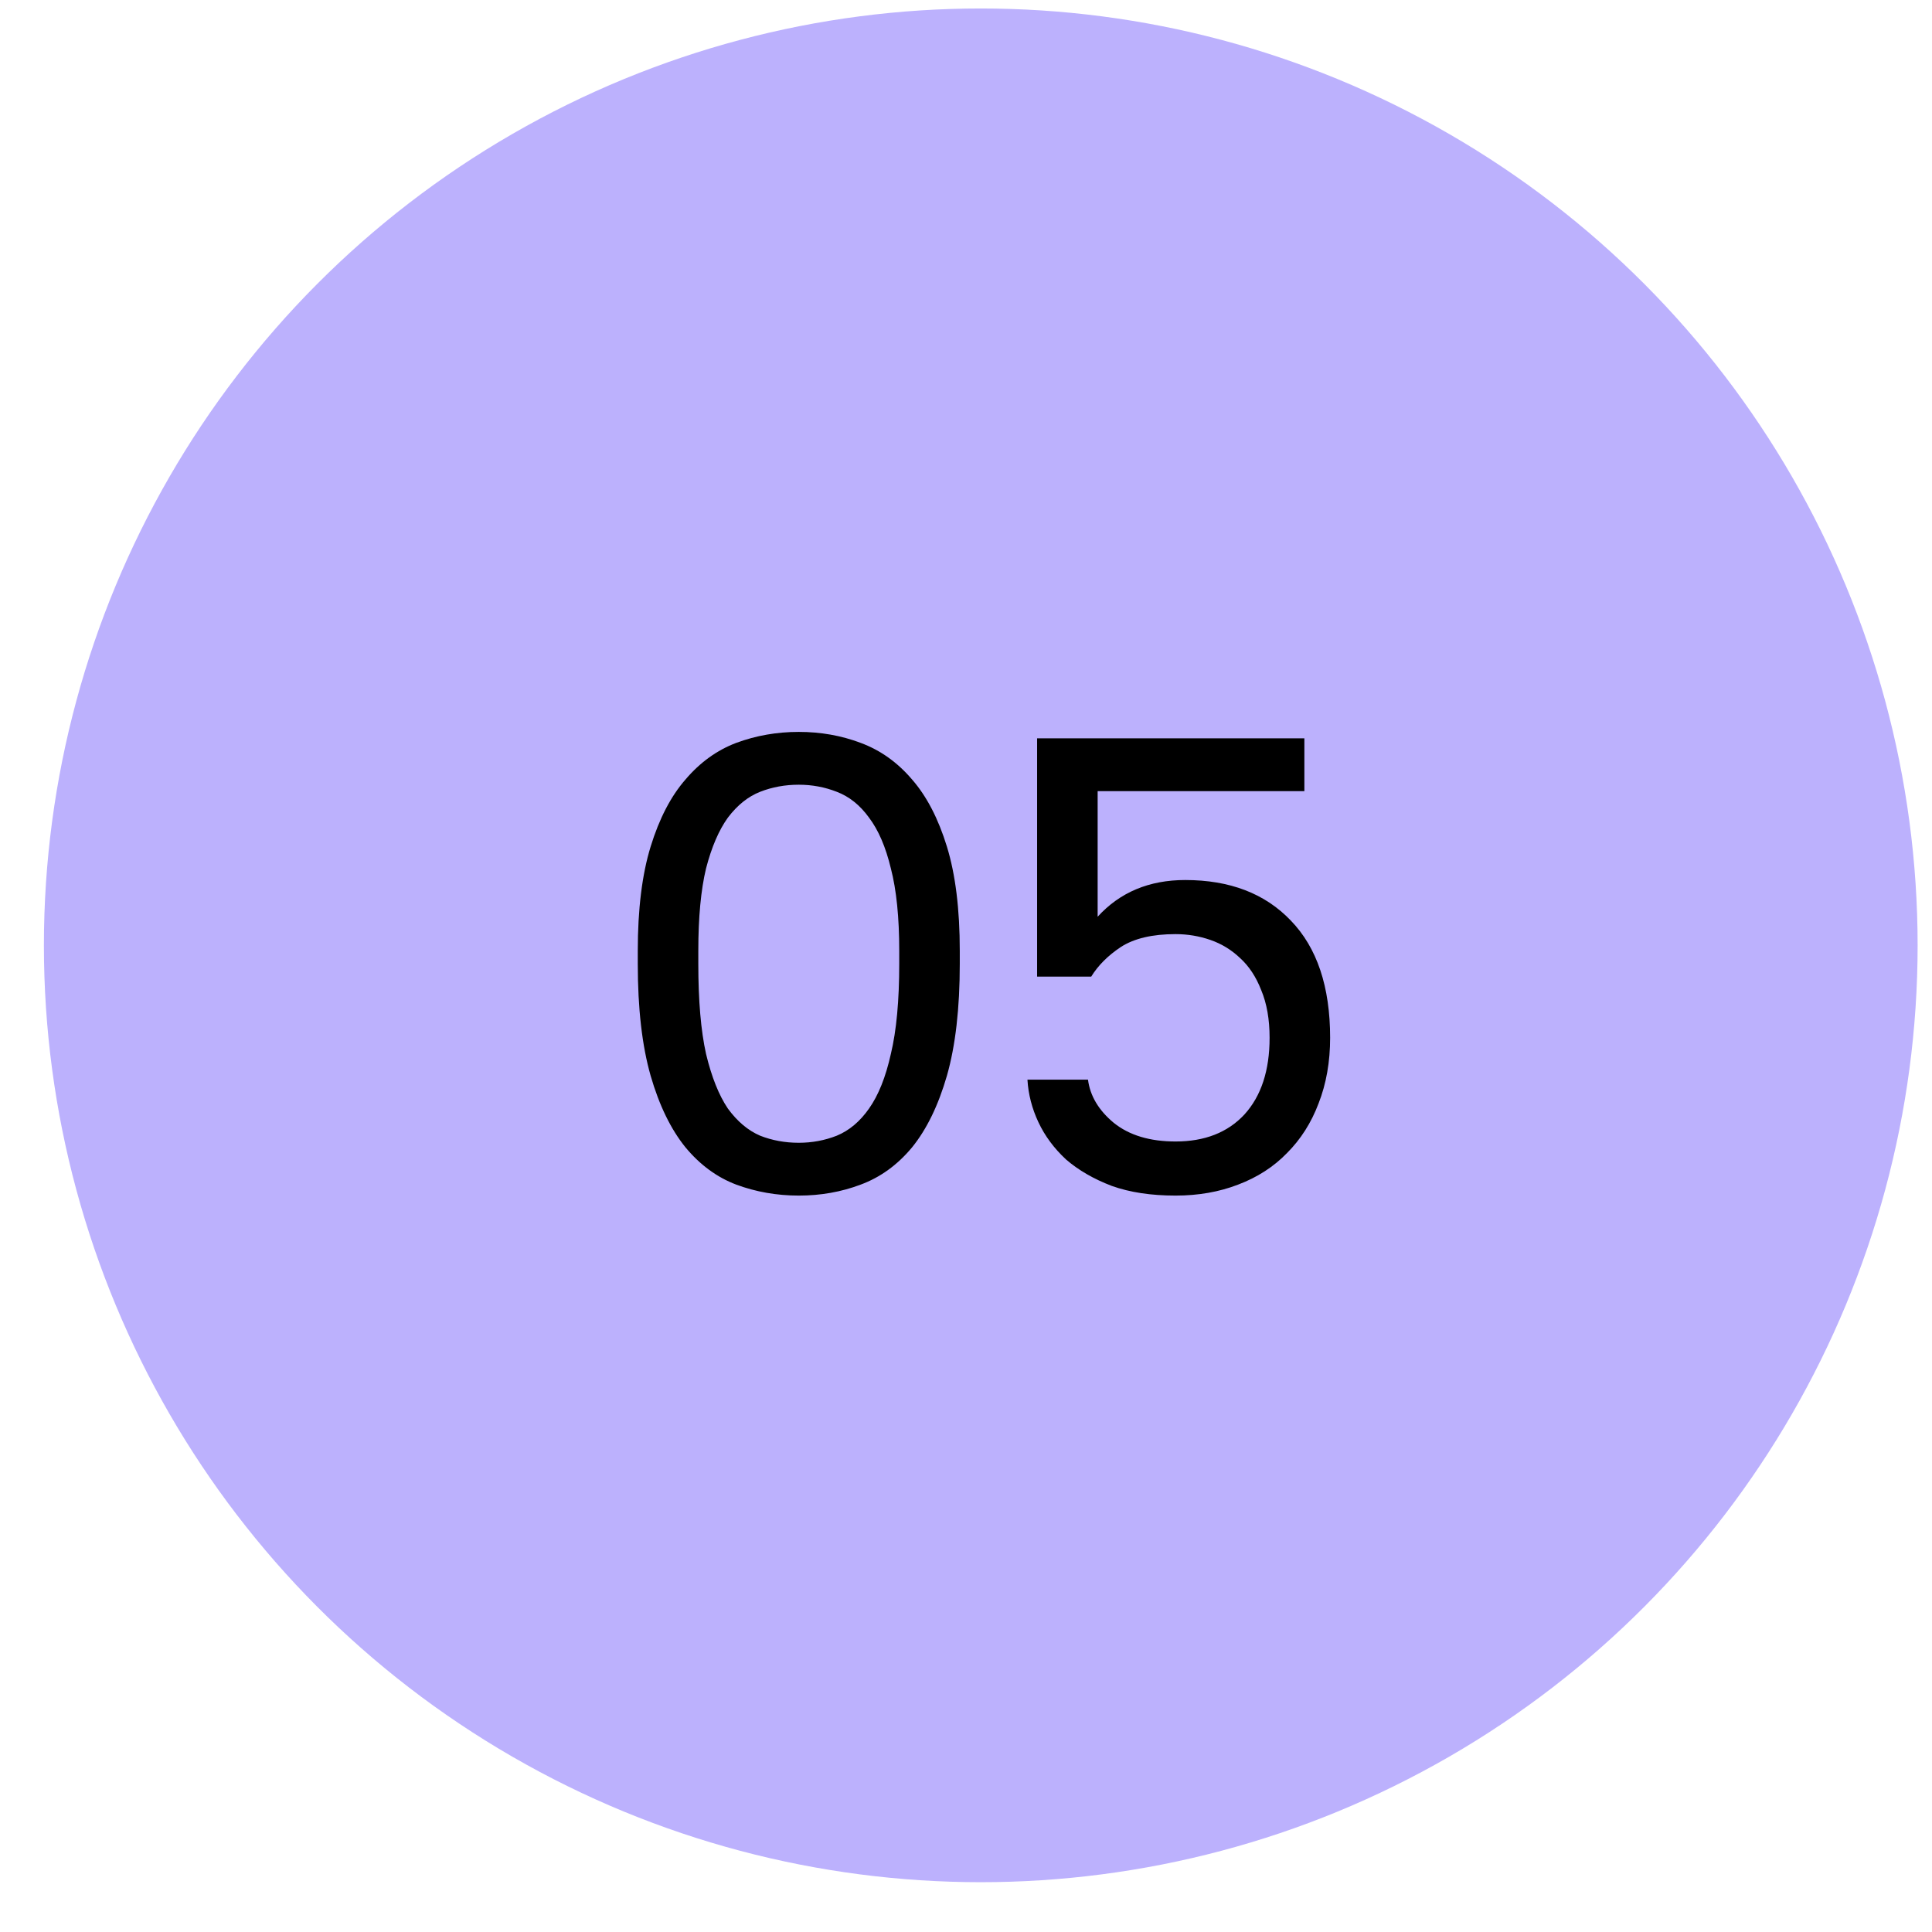
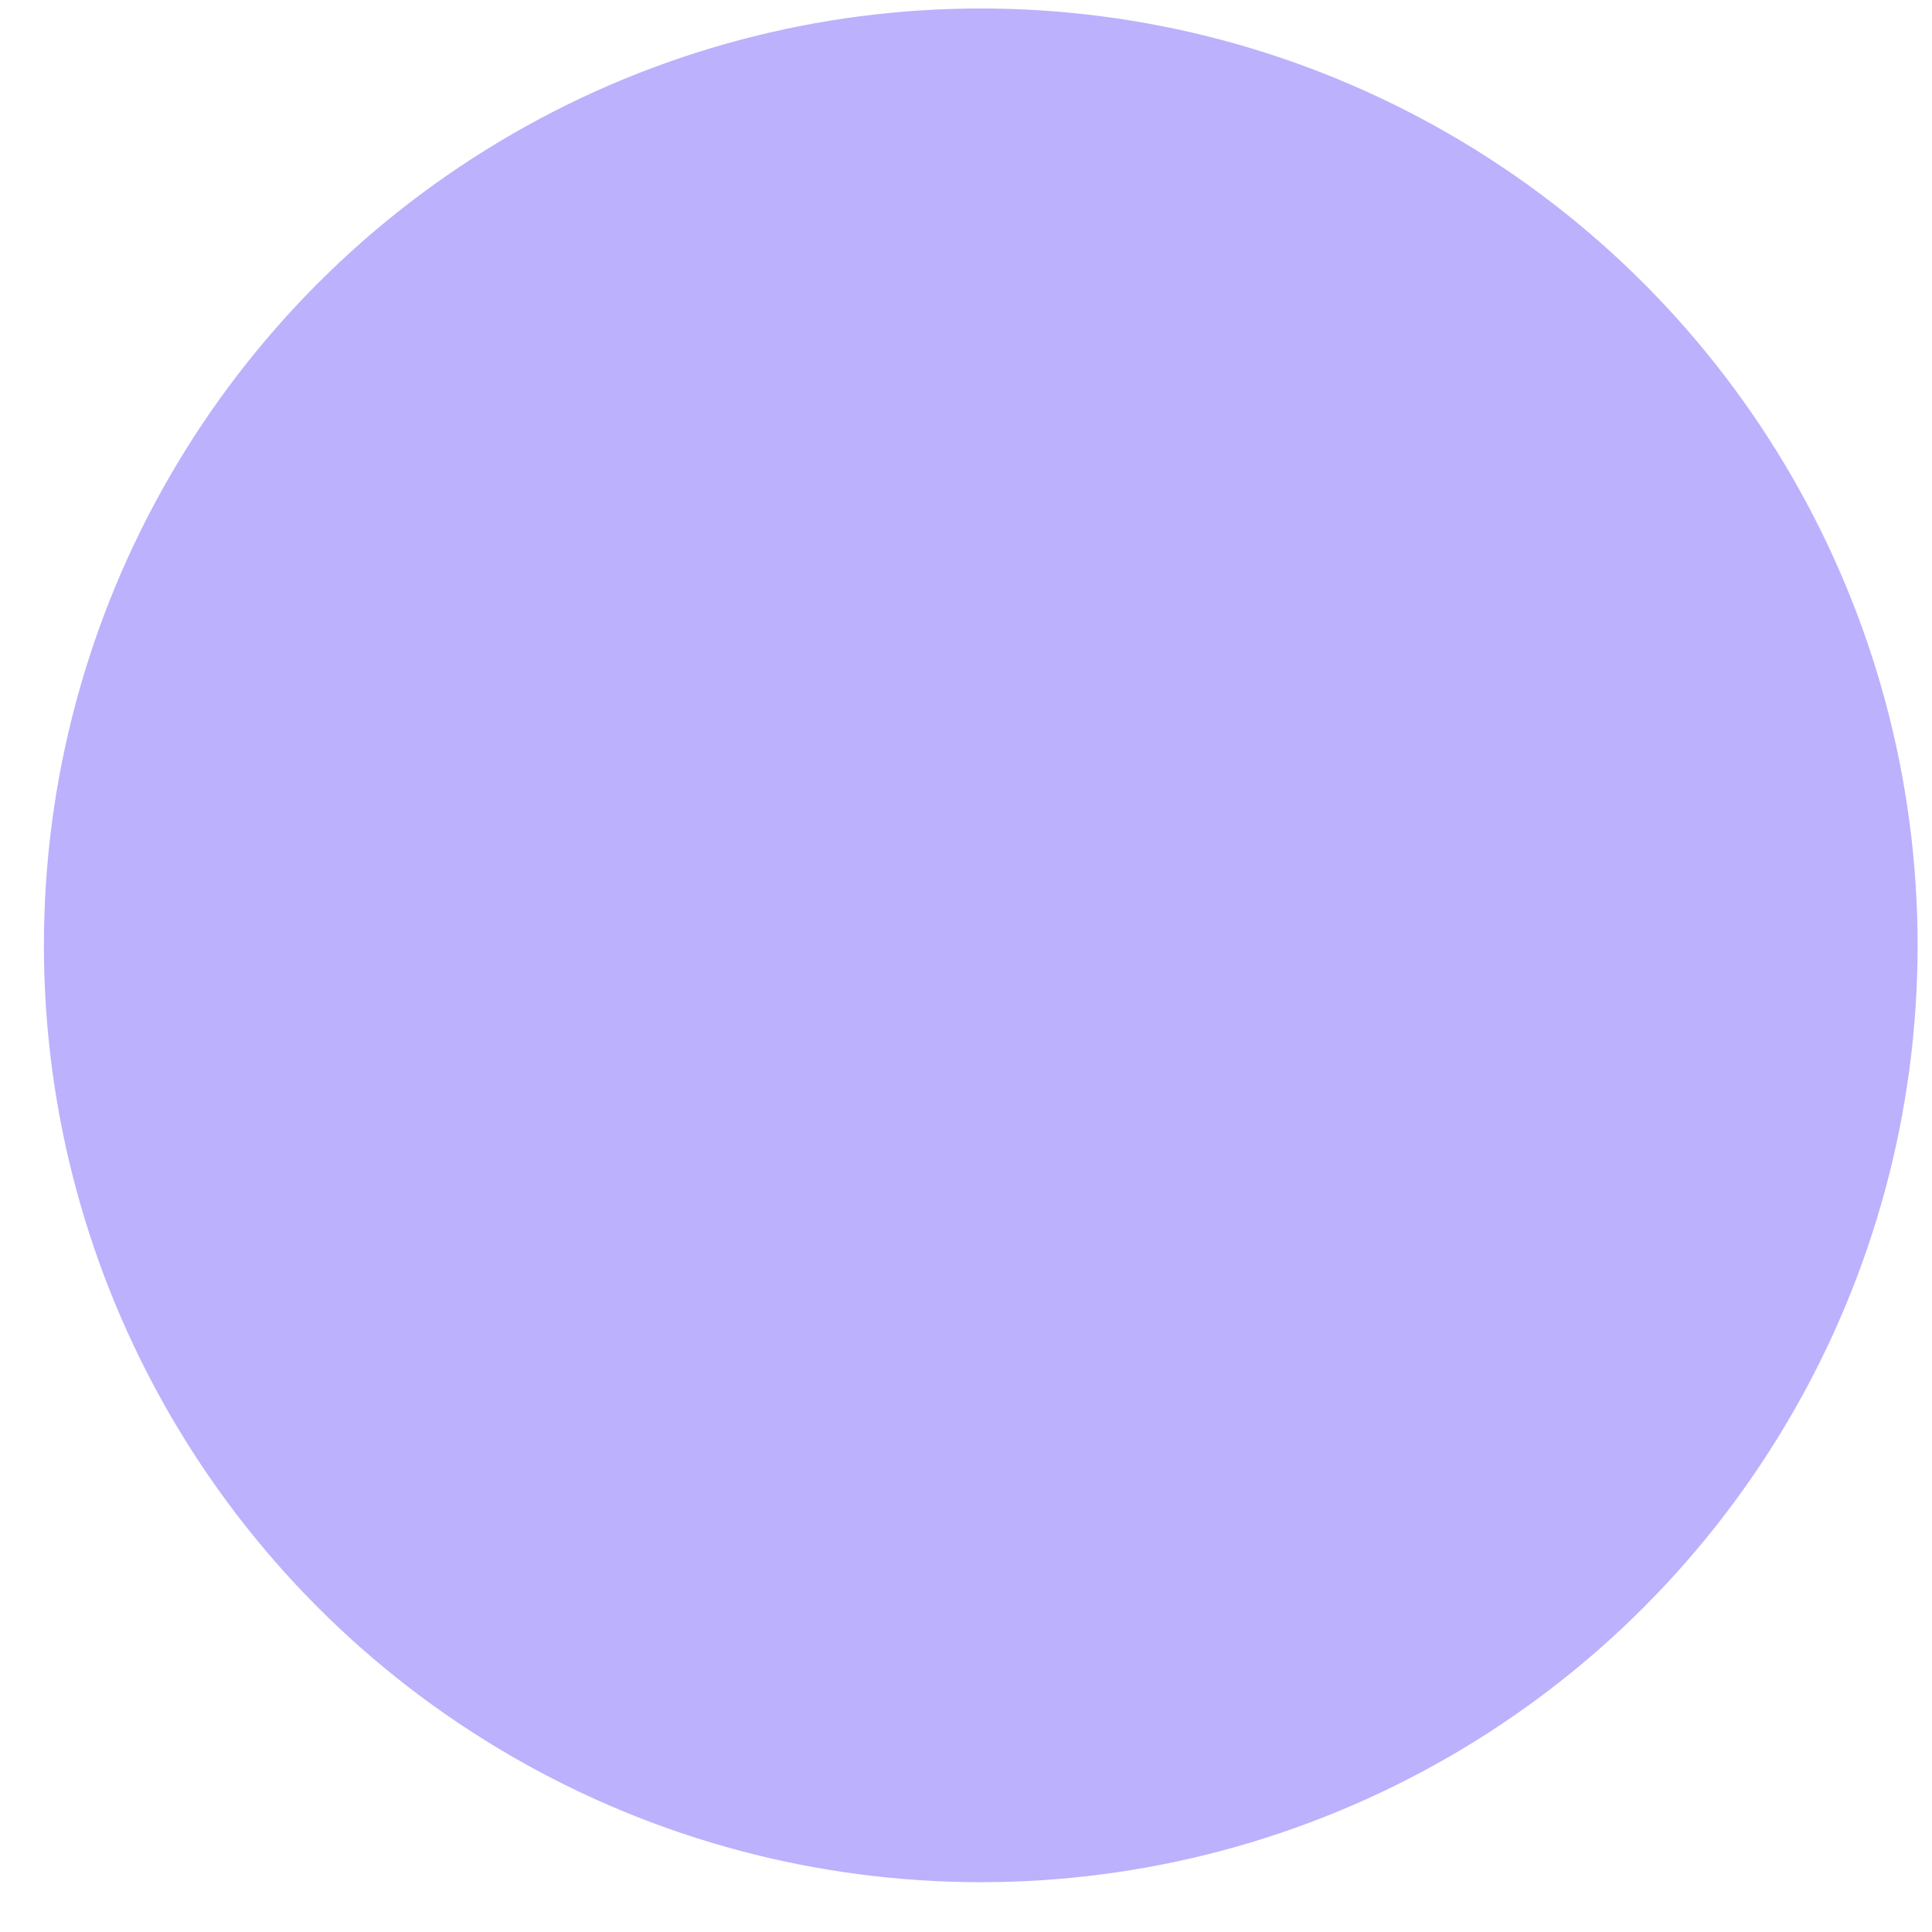
<svg xmlns="http://www.w3.org/2000/svg" width="36" height="36" viewBox="0 0 36 36" fill="none">
  <circle cx="18.275" cy="17.615" r="17.457" fill="#BCB1FD" />
-   <path d="M14.884 22.278C14.476 22.278 14.088 22.21 13.72 22.074C13.36 21.938 13.044 21.706 12.772 21.378C12.5 21.042 12.284 20.598 12.124 20.046C11.964 19.486 11.884 18.79 11.884 17.958V17.718C11.884 16.942 11.964 16.294 12.124 15.774C12.284 15.254 12.5 14.838 12.772 14.526C13.044 14.206 13.36 13.978 13.72 13.842C14.088 13.706 14.476 13.638 14.884 13.638C15.292 13.638 15.676 13.706 16.036 13.842C16.404 13.978 16.724 14.206 16.996 14.526C17.268 14.838 17.484 15.254 17.644 15.774C17.804 16.294 17.884 16.942 17.884 17.718V17.958C17.884 18.79 17.804 19.486 17.644 20.046C17.484 20.598 17.268 21.042 16.996 21.378C16.724 21.706 16.404 21.938 16.036 22.074C15.676 22.21 15.292 22.278 14.884 22.278ZM14.884 21.294C15.132 21.294 15.368 21.25 15.592 21.162C15.824 21.066 16.024 20.898 16.192 20.658C16.368 20.41 16.504 20.07 16.6 19.638C16.704 19.206 16.756 18.646 16.756 17.958V17.718C16.756 17.094 16.704 16.582 16.6 16.182C16.504 15.782 16.368 15.466 16.192 15.234C16.024 15.002 15.824 14.842 15.592 14.754C15.368 14.666 15.132 14.622 14.884 14.622C14.628 14.622 14.388 14.666 14.164 14.754C13.94 14.842 13.74 15.002 13.564 15.234C13.396 15.466 13.26 15.782 13.156 16.182C13.06 16.582 13.012 17.094 13.012 17.718V17.958C13.012 18.646 13.06 19.206 13.156 19.638C13.26 20.07 13.396 20.41 13.564 20.658C13.74 20.898 13.94 21.066 14.164 21.162C14.388 21.25 14.628 21.294 14.884 21.294ZM21.905 22.278C21.449 22.278 21.053 22.218 20.717 22.098C20.381 21.97 20.097 21.806 19.865 21.606C19.641 21.398 19.469 21.166 19.349 20.91C19.229 20.654 19.161 20.39 19.145 20.118H20.273C20.313 20.422 20.473 20.69 20.753 20.922C21.041 21.154 21.425 21.27 21.905 21.27C22.449 21.27 22.877 21.102 23.189 20.766C23.501 20.422 23.657 19.946 23.657 19.338C23.657 18.994 23.605 18.698 23.501 18.45C23.405 18.202 23.273 18.002 23.105 17.85C22.945 17.698 22.761 17.586 22.553 17.514C22.345 17.442 22.129 17.406 21.905 17.406C21.473 17.406 21.133 17.486 20.885 17.646C20.645 17.806 20.461 17.99 20.333 18.198H19.325V13.758H24.305V14.742H20.453V17.082C20.869 16.626 21.413 16.398 22.085 16.398C22.917 16.398 23.573 16.65 24.053 17.154C24.541 17.658 24.785 18.386 24.785 19.338C24.785 19.786 24.713 20.194 24.569 20.562C24.433 20.922 24.237 21.23 23.981 21.486C23.733 21.742 23.429 21.938 23.069 22.074C22.717 22.21 22.329 22.278 21.905 22.278Z" fill="black" />
</svg>